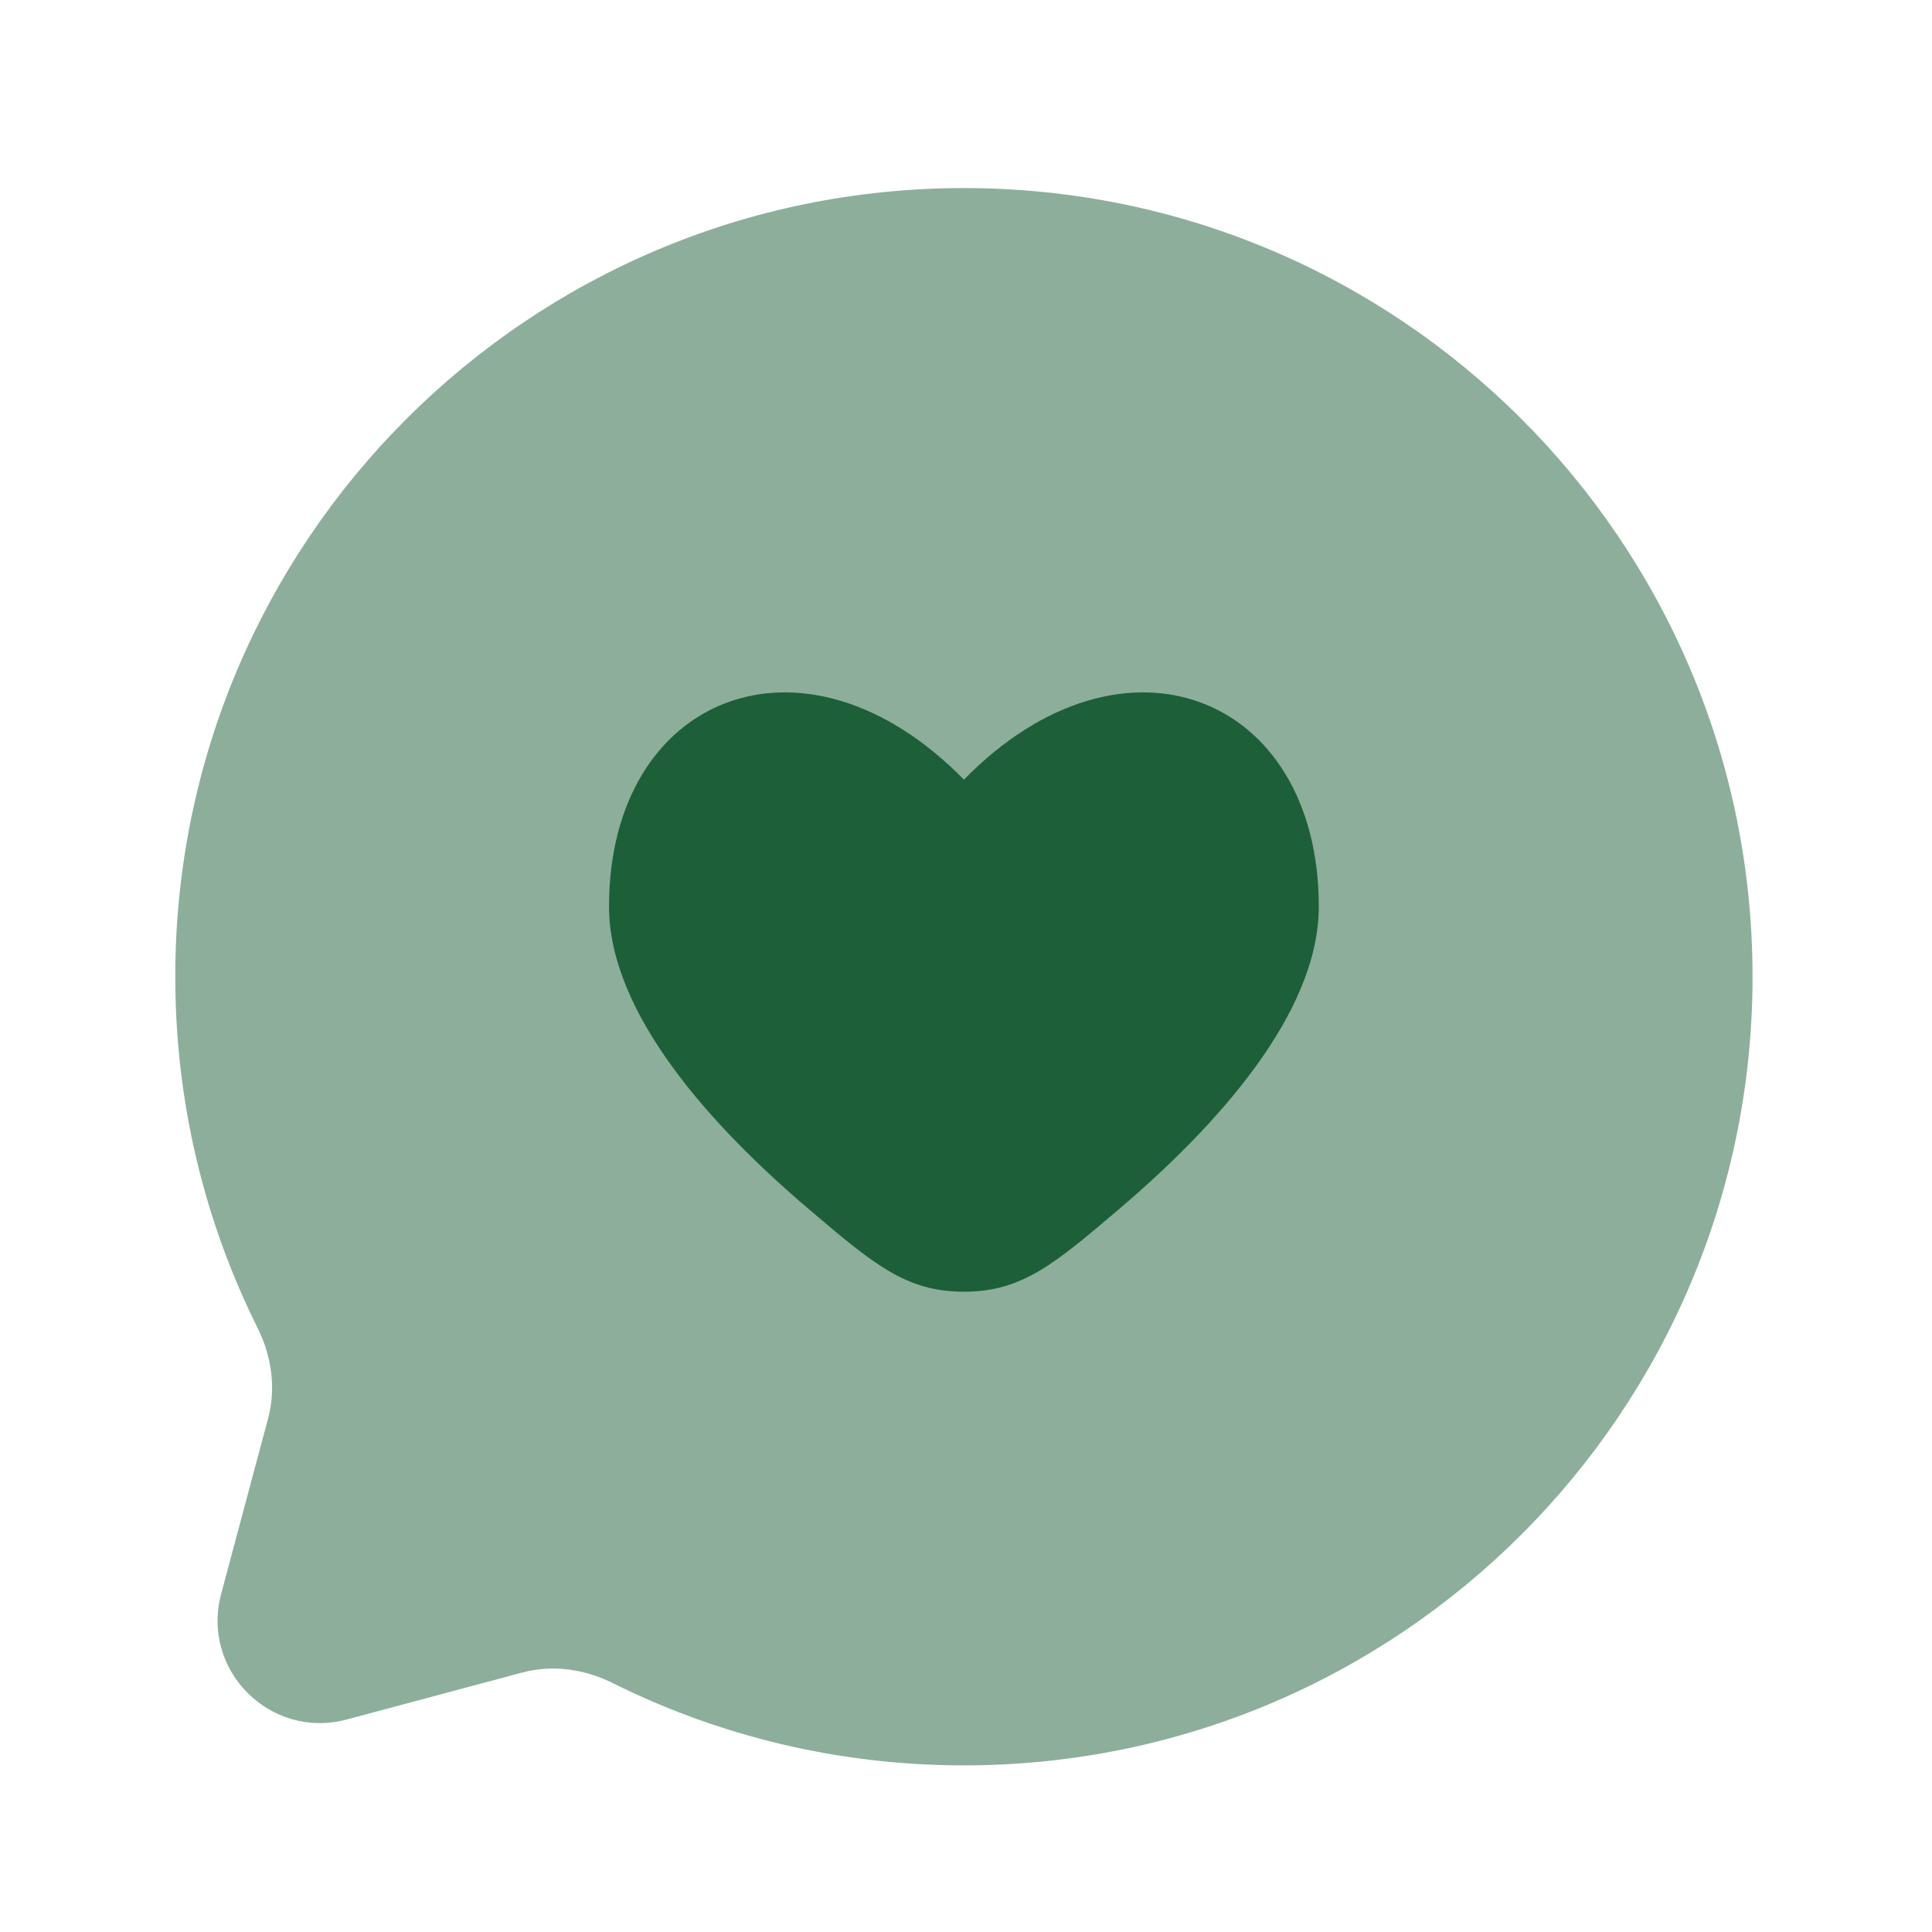
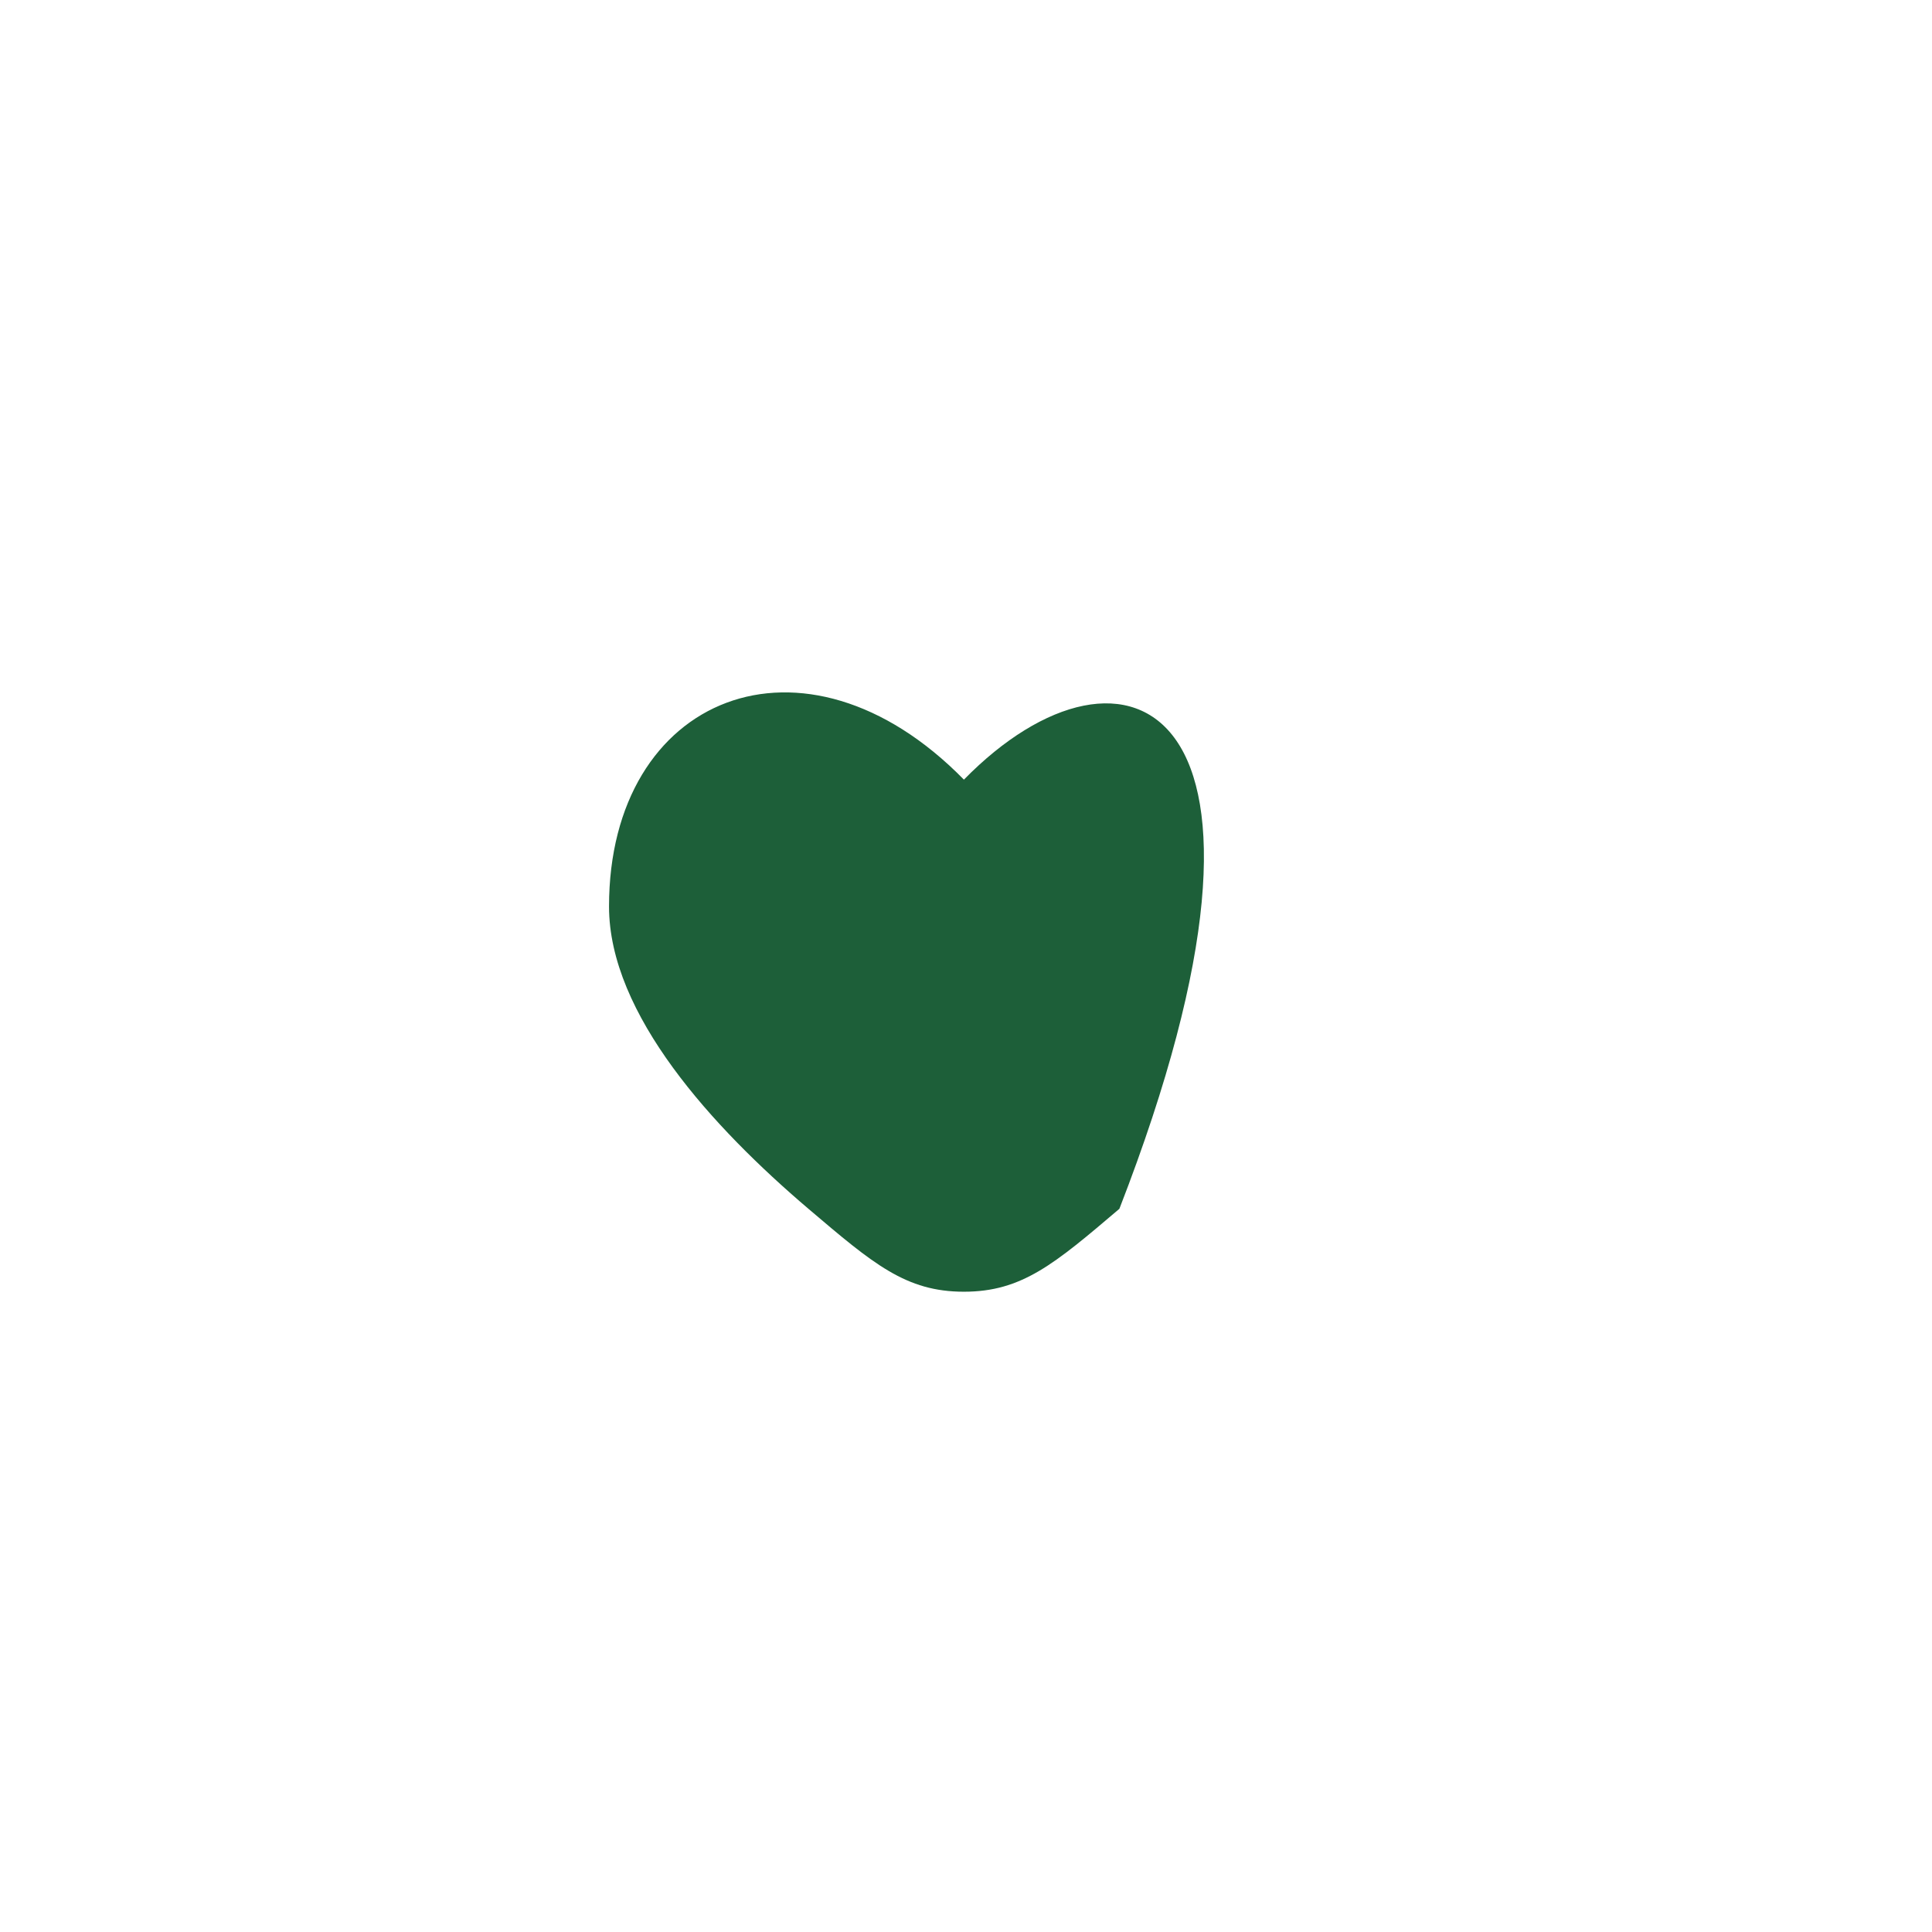
<svg xmlns="http://www.w3.org/2000/svg" width="61" height="61" viewBox="0 0 61 61" fill="none">
-   <path opacity="0.5" d="M30.434 55.739C44.186 55.739 55.334 44.591 55.334 30.839C55.334 17.087 44.186 5.938 30.434 5.938C16.682 5.938 5.534 17.087 5.534 30.839C5.534 34.822 6.469 38.587 8.132 41.926C8.574 42.813 8.721 43.827 8.465 44.785L6.982 50.328C6.338 52.734 8.539 54.935 10.945 54.291L16.488 52.808C17.446 52.552 18.46 52.699 19.347 53.141C22.686 54.804 26.451 55.739 30.434 55.739Z" fill="#1D5F39" />
-   <path d="M19.229 28.621C19.229 32.028 22.513 35.603 25.525 38.166C27.577 39.911 28.602 40.784 30.434 40.784C32.266 40.784 33.292 39.911 35.343 38.166C38.355 35.603 41.639 32.028 41.639 28.621C41.639 21.955 35.476 19.466 30.434 24.616C25.392 19.466 19.229 21.955 19.229 28.621Z" fill="#1D5F39" />
+   <path d="M19.229 28.621C19.229 32.028 22.513 35.603 25.525 38.166C27.577 39.911 28.602 40.784 30.434 40.784C32.266 40.784 33.292 39.911 35.343 38.166C41.639 21.955 35.476 19.466 30.434 24.616C25.392 19.466 19.229 21.955 19.229 28.621Z" fill="#1D5F39" />
</svg>